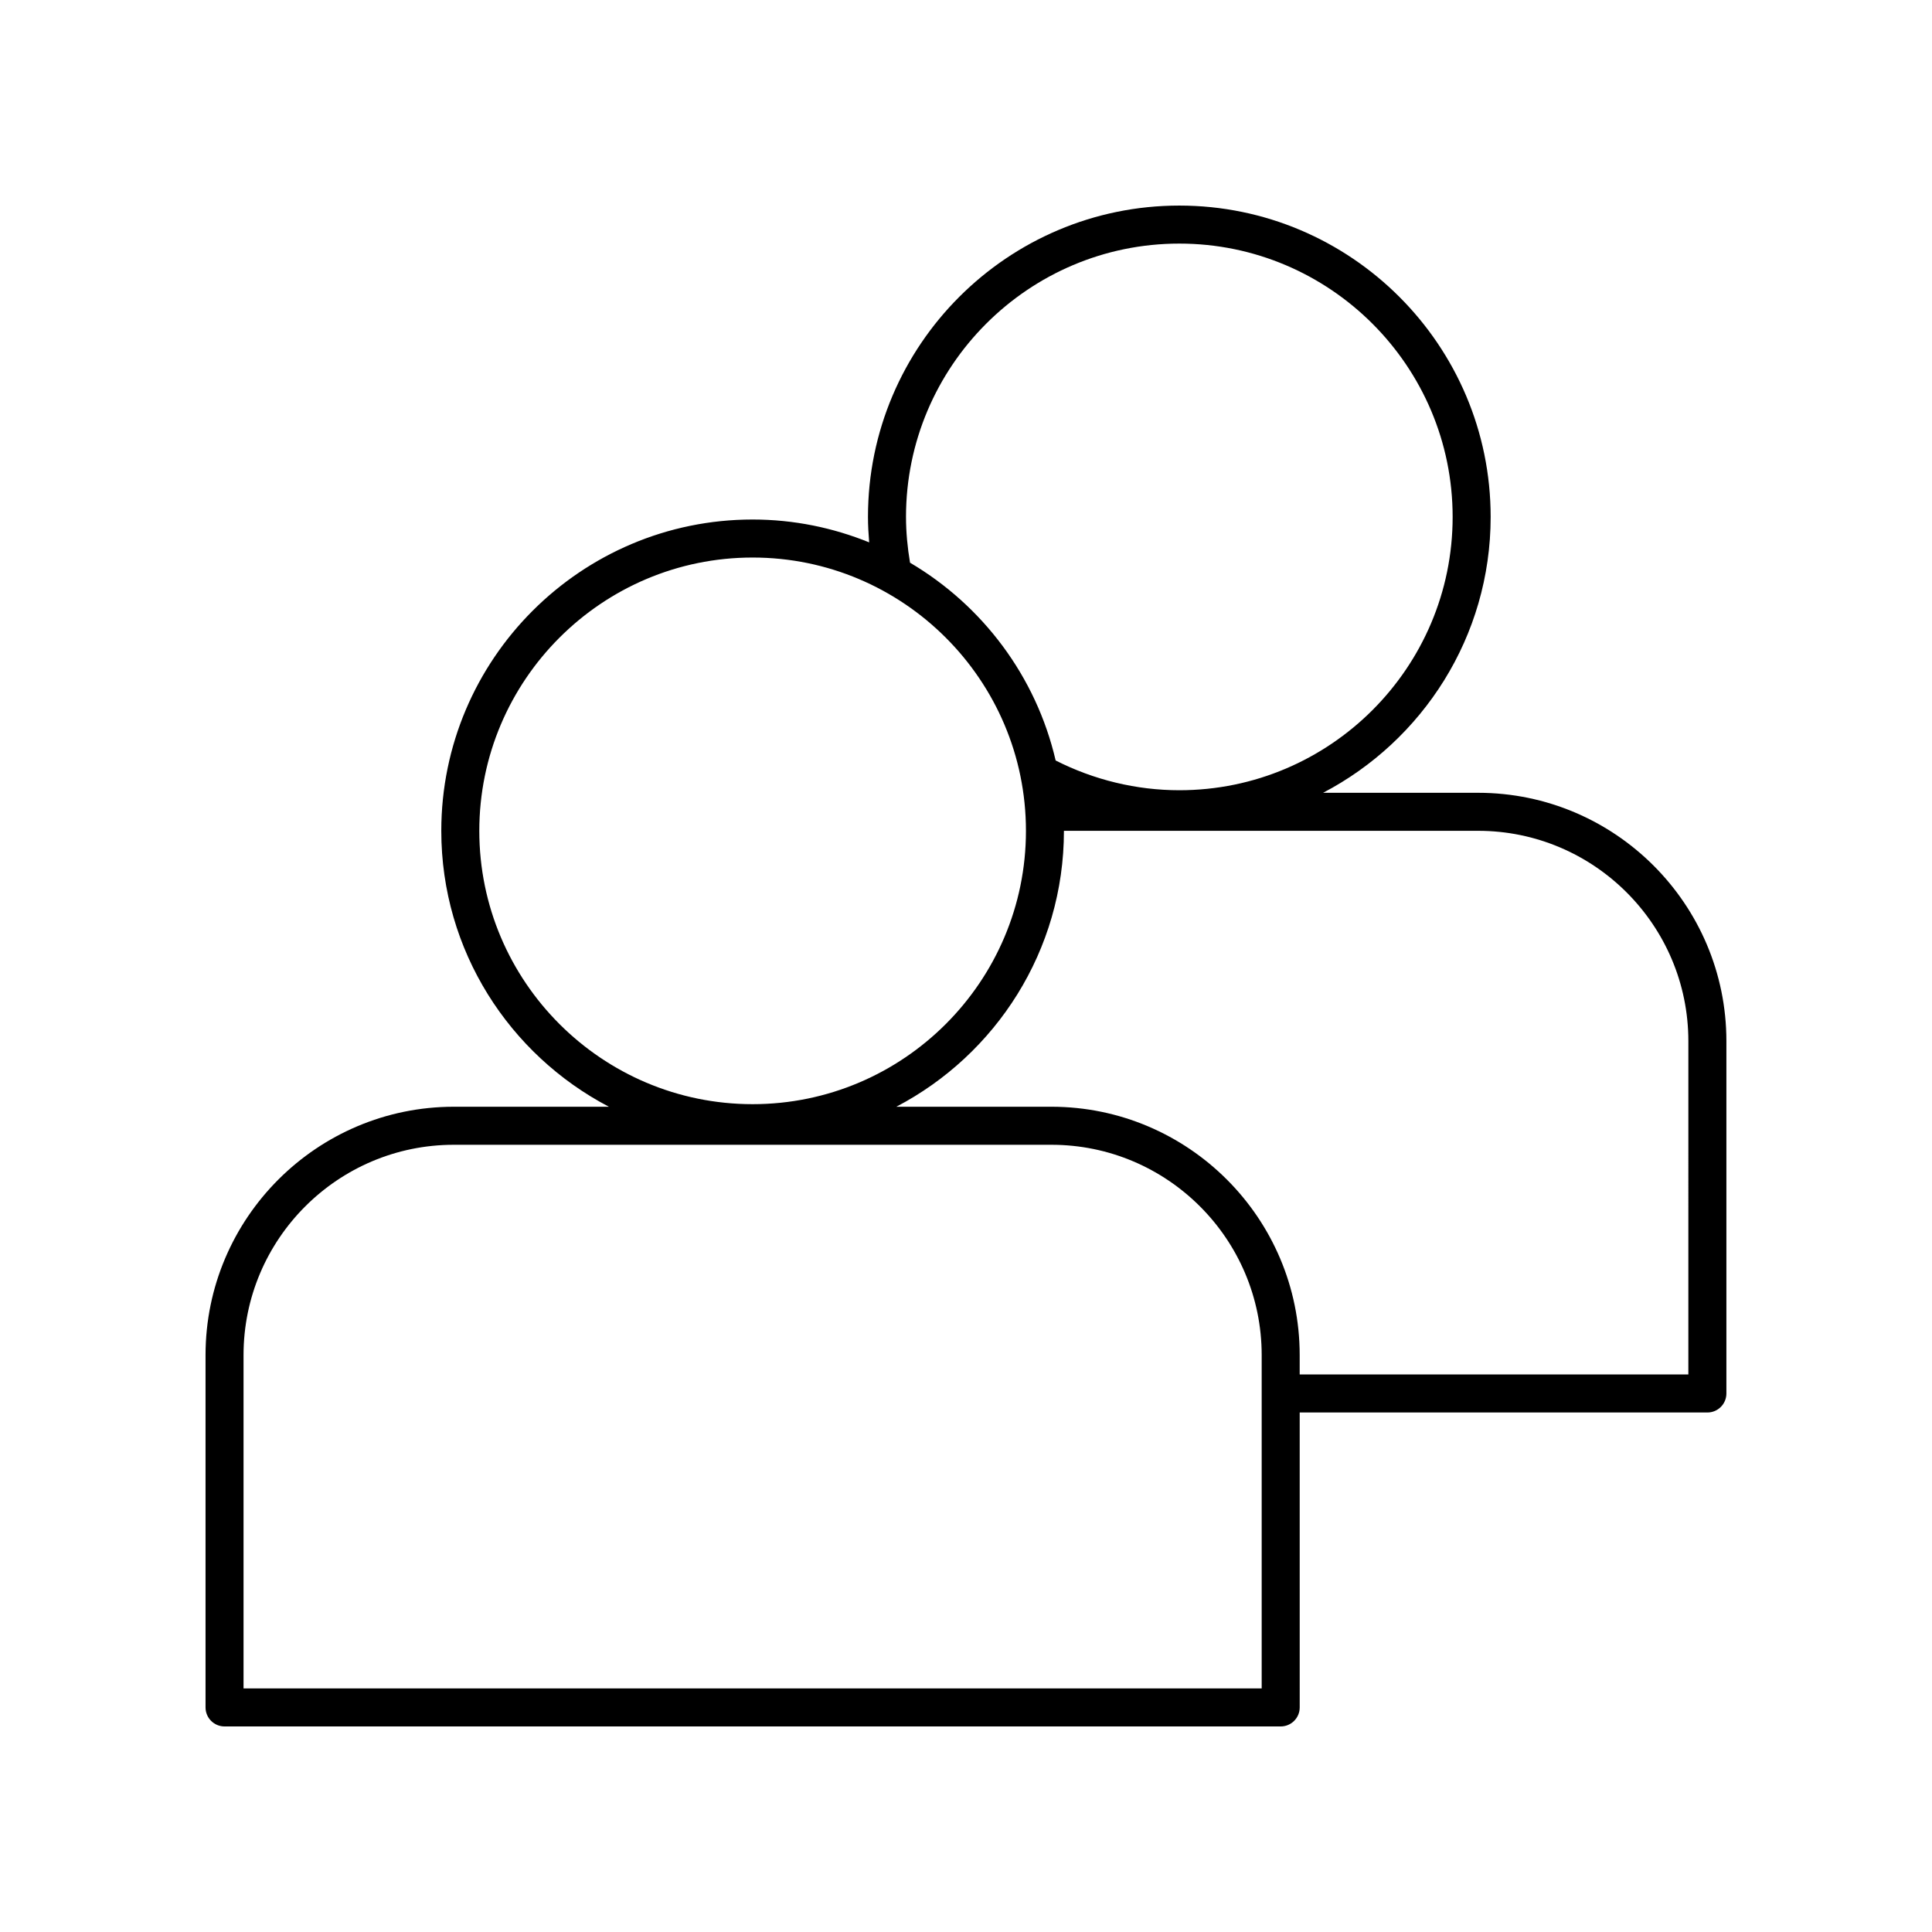
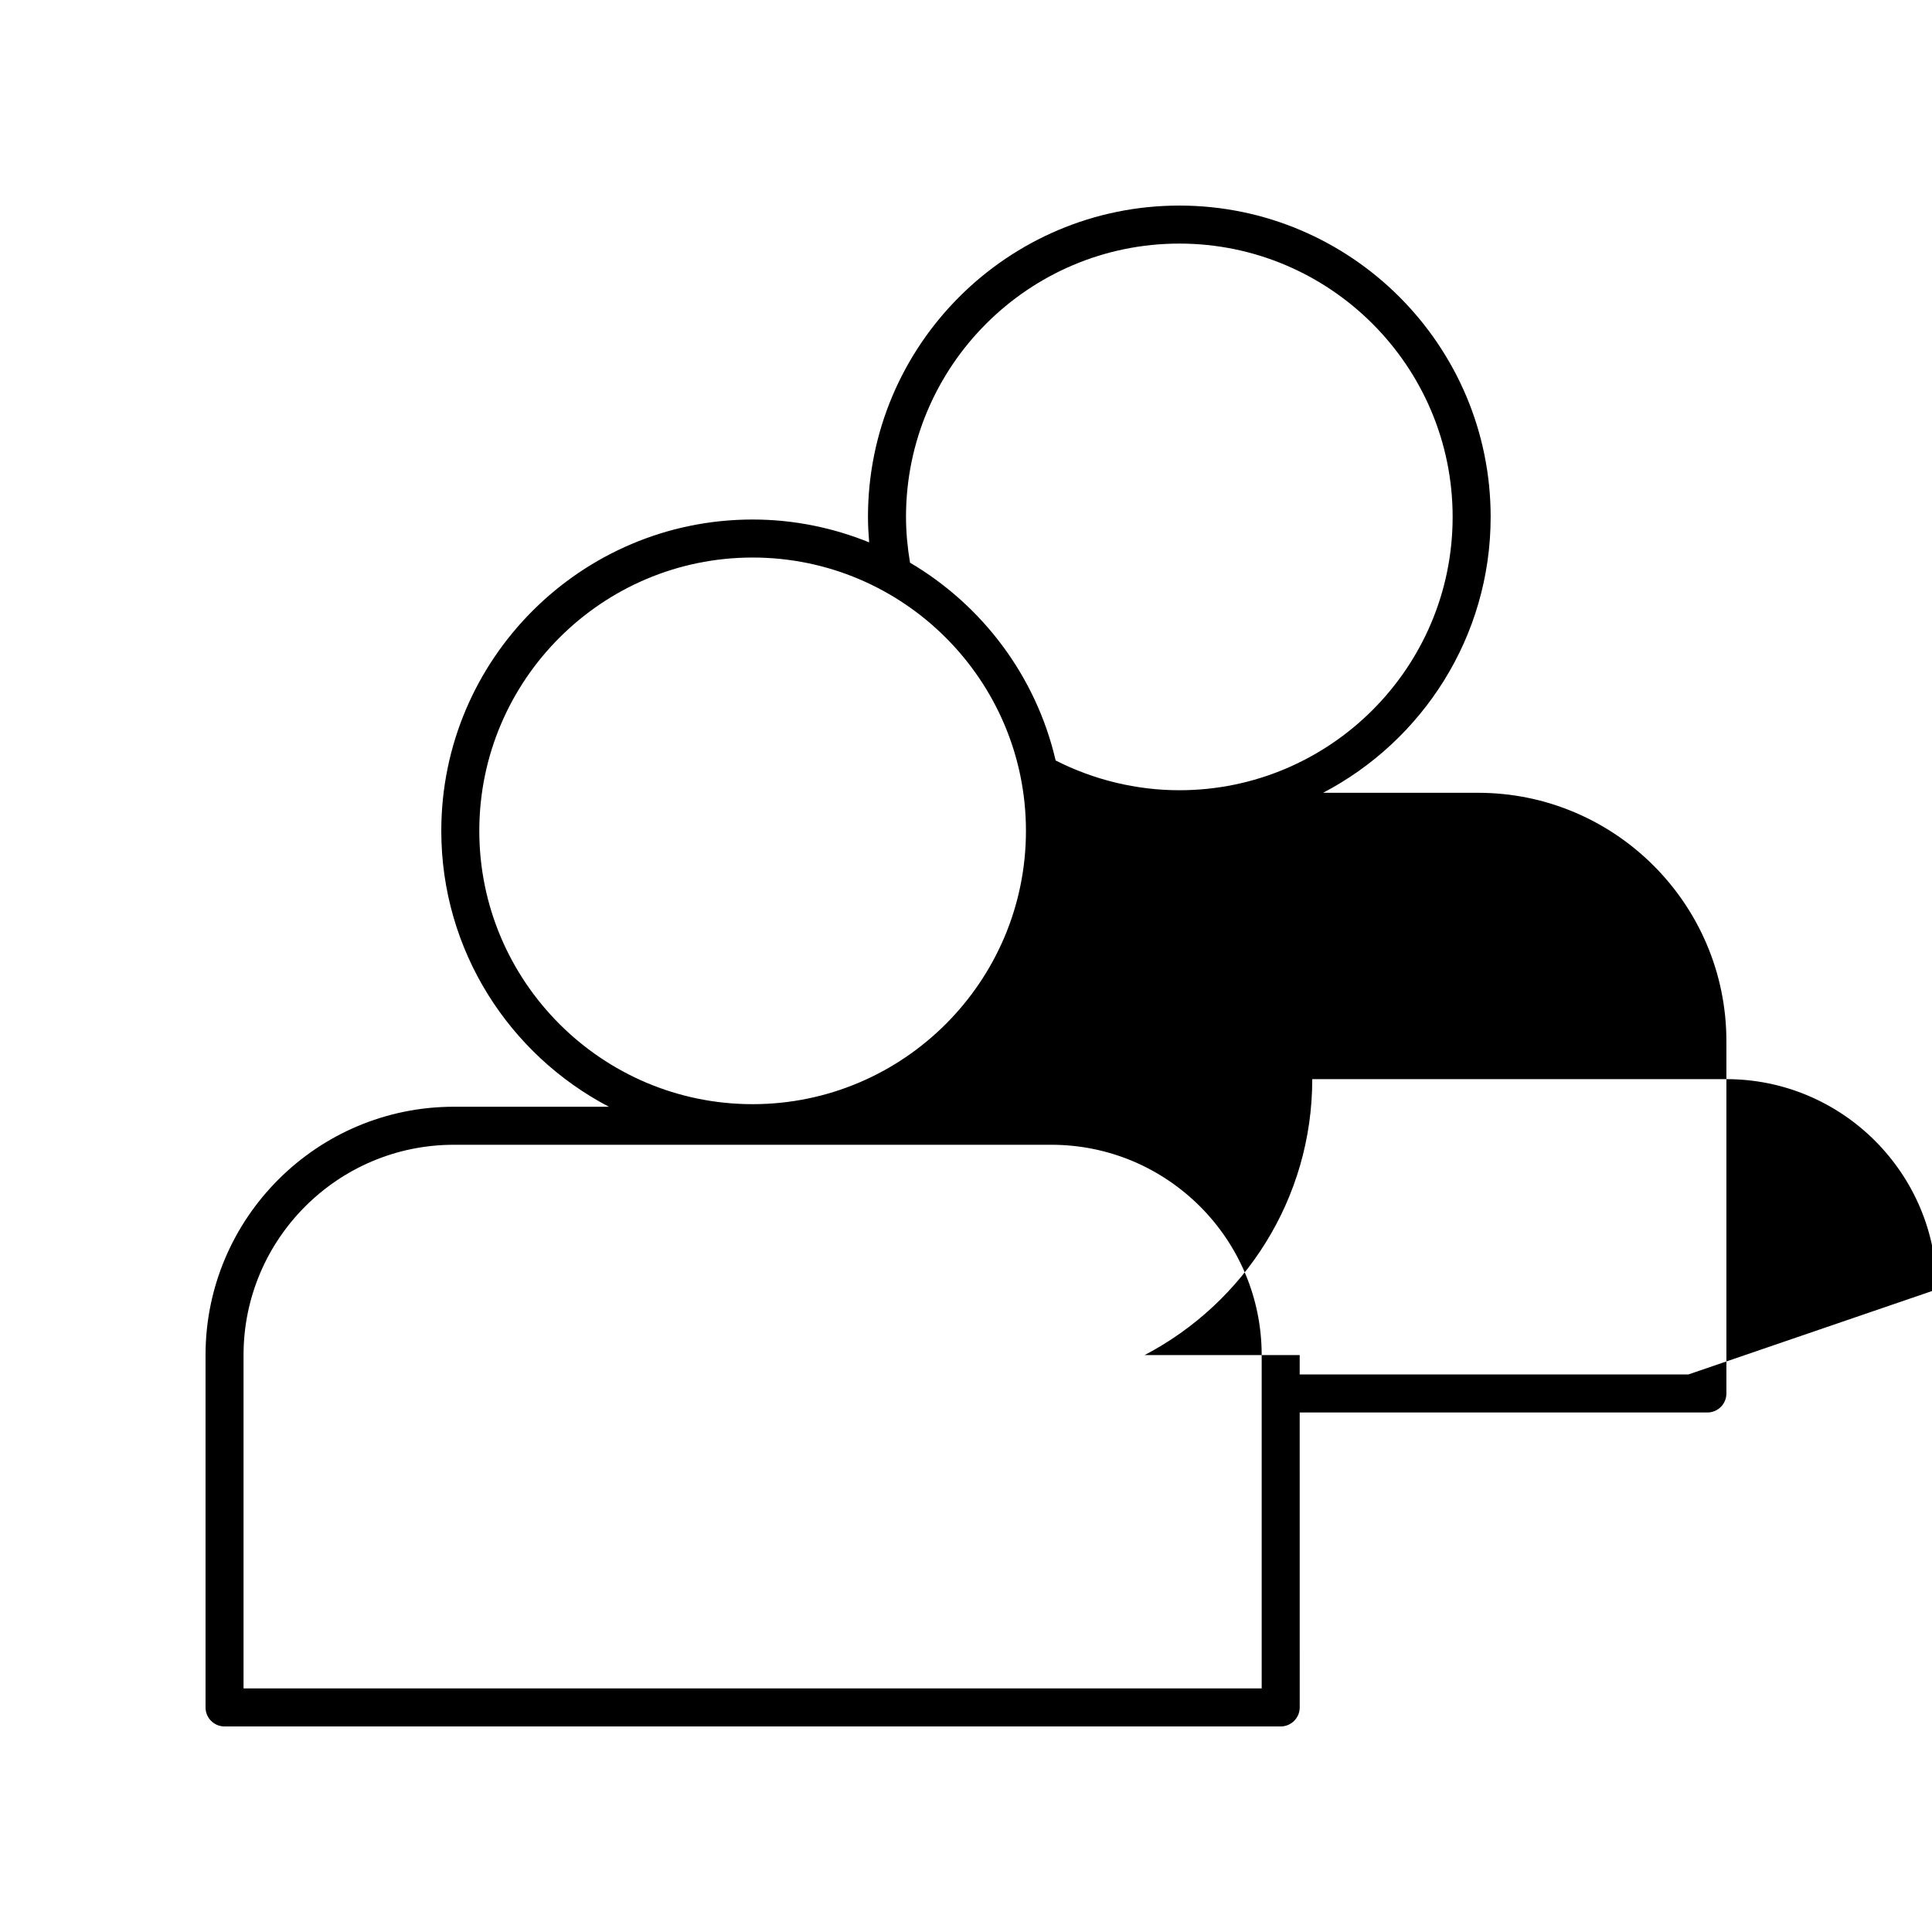
<svg xmlns="http://www.w3.org/2000/svg" fill="#000000" width="800px" height="800px" version="1.1" viewBox="144 144 512 512">
-   <path d="m535.71 354.1h-41.082c26.355-13.789 44.41-41.363 44.41-73.113 0.004-45.496-37.012-82.508-82.508-82.508s-82.508 37.012-82.508 82.508c0 2.25 0.133 4.5 0.316 6.746-9.551-3.871-19.961-6.055-30.883-6.055-45.496 0-82.508 37.012-82.508 82.508 0 31.75 18.059 59.324 44.418 73.113h-41.086c-36.289 0-65.809 29.52-65.809 65.809v93.379c0 2.781 2.254 5.039 5.039 5.039h279.89c2.781 0 5.039-2.254 5.039-5.039l-0.004-78.16h108.04c2.781 0 5.039-2.254 5.039-5.039v-93.379c0-36.289-29.52-65.809-65.809-65.809zm-151.61-73.113c0-39.938 32.492-72.434 72.43-72.434s72.434 32.496 72.434 72.434-32.496 72.434-72.434 72.434c-11.395 0-22.688-2.758-32.773-7.887-5.18-22.293-19.395-41.102-38.59-52.414-0.672-3.996-1.066-8.062-1.066-12.133zm-113.08 83.199c0-39.938 32.496-72.434 72.434-72.434s72.434 32.496 72.434 72.434-32.496 72.43-72.434 72.43-72.434-32.492-72.434-72.43zm207.34 227.26h-269.82v-88.34c0-30.73 25-55.73 55.73-55.73h158.36c30.73 0 55.73 25 55.73 55.73zm113.07-83.199h-103v-5.141c0-36.289-29.52-65.809-65.809-65.809h-41.086c26.359-13.789 44.418-41.363 44.418-73.113v-0.012h109.75c30.73 0 55.73 25.004 55.73 55.734z" />
+   <path d="m535.71 354.1h-41.082c26.355-13.789 44.41-41.363 44.41-73.113 0.004-45.496-37.012-82.508-82.508-82.508s-82.508 37.012-82.508 82.508c0 2.25 0.133 4.5 0.316 6.746-9.551-3.871-19.961-6.055-30.883-6.055-45.496 0-82.508 37.012-82.508 82.508 0 31.75 18.059 59.324 44.418 73.113h-41.086c-36.289 0-65.809 29.52-65.809 65.809v93.379c0 2.781 2.254 5.039 5.039 5.039h279.89c2.781 0 5.039-2.254 5.039-5.039l-0.004-78.16h108.04c2.781 0 5.039-2.254 5.039-5.039v-93.379c0-36.289-29.52-65.809-65.809-65.809zm-151.61-73.113c0-39.938 32.492-72.434 72.43-72.434s72.434 32.496 72.434 72.434-32.496 72.434-72.434 72.434c-11.395 0-22.688-2.758-32.773-7.887-5.18-22.293-19.395-41.102-38.59-52.414-0.672-3.996-1.066-8.062-1.066-12.133zm-113.08 83.199c0-39.938 32.496-72.434 72.434-72.434s72.434 32.496 72.434 72.434-32.496 72.43-72.434 72.43-72.434-32.492-72.434-72.43zm207.34 227.26h-269.82v-88.34c0-30.73 25-55.73 55.73-55.73h158.36c30.73 0 55.73 25 55.73 55.73zm113.07-83.199h-103v-5.141h-41.086c26.359-13.789 44.418-41.363 44.418-73.113v-0.012h109.75c30.73 0 55.73 25.004 55.73 55.734z" />
</svg>